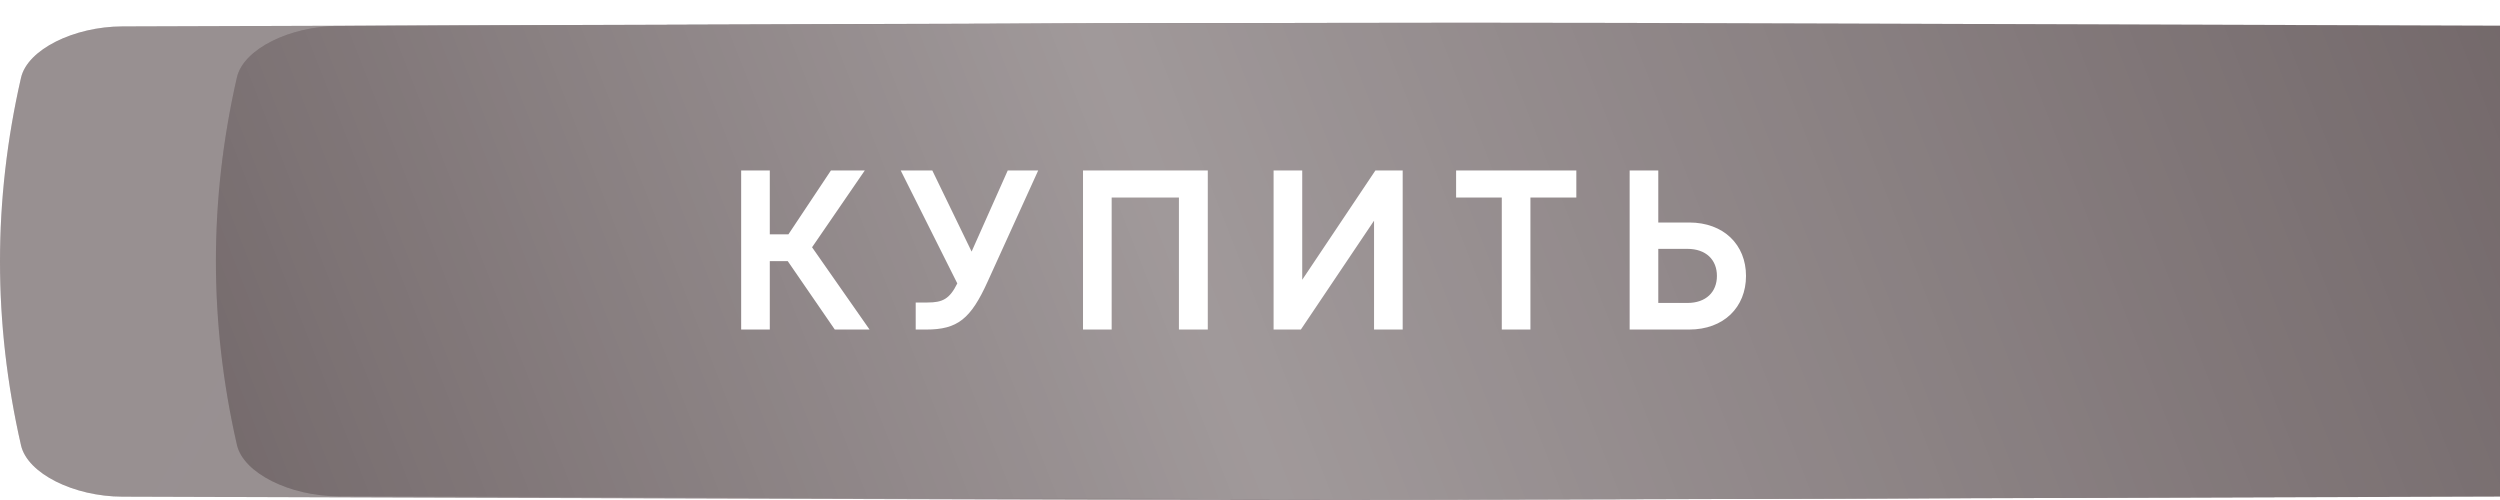
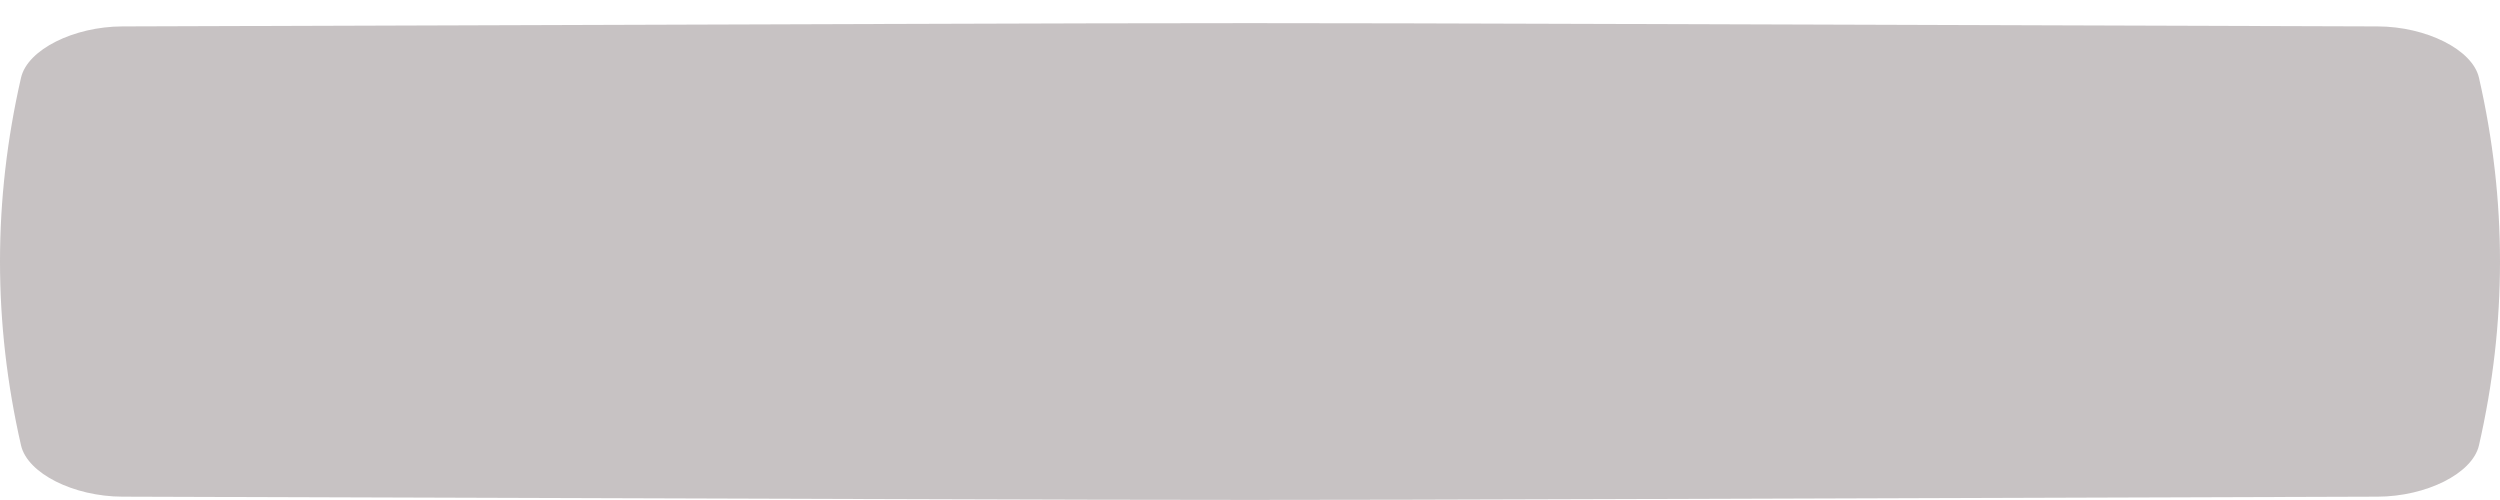
<svg xmlns="http://www.w3.org/2000/svg" width="220" height="44" viewBox="0 0 220 44" fill="none">
-   <path d="M209.232 2.324C80.118 1.941 139.882 1.941 10.768 2.324C6.498 2.337 2.42 4.359 1.85 6.84C-0.617 17.623 -0.617 28.407 1.85 39.191C2.42 41.672 6.498 43.694 10.768 43.707C139.882 44.089 80.118 44.089 209.232 43.707C213.502 43.694 217.579 41.672 218.149 39.191C220.617 28.407 220.617 17.623 218.149 6.84C217.579 4.359 213.502 2.337 209.232 2.324Z" fill="url(#paint0_linear_705_582)" />
  <path d="M209.232 2.324C80.118 1.941 139.882 1.941 10.768 2.324C6.498 2.337 2.42 4.359 1.85 6.84C-0.617 17.623 -0.617 28.407 1.85 39.191C2.42 41.672 6.498 43.694 10.768 43.707C139.882 44.089 80.118 44.089 209.232 43.707C213.502 43.694 217.579 41.672 218.149 39.191C220.617 28.407 220.617 17.623 218.149 6.84C217.579 4.359 213.502 2.337 209.232 2.324Z" fill="#64585A" fill-opacity="0.36" />
  <g filter="url(#filter0_ii_705_582)">
-     <path d="M209.232 0.287C80.118 -0.096 139.882 -0.096 10.768 0.287C6.498 0.3 2.42 2.322 1.85 4.803C-0.617 15.587 -0.617 26.37 1.85 37.154C2.42 39.635 6.498 41.657 10.768 41.67C139.882 42.052 80.118 42.052 209.232 41.67C213.502 41.657 217.579 39.635 218.149 37.154C220.617 26.37 220.617 15.587 218.149 4.803C217.579 2.322 213.502 0.3 209.232 0.287Z" fill="url(#paint1_linear_705_582)" />
-     <path d="M209.232 0.287C80.118 -0.096 139.882 -0.096 10.768 0.287C6.498 0.3 2.42 2.322 1.85 4.803C-0.617 15.587 -0.617 26.37 1.85 37.154C2.42 39.635 6.498 41.657 10.768 41.67C139.882 42.052 80.118 42.052 209.232 41.67C213.502 41.657 217.579 39.635 218.149 37.154C220.617 26.37 220.617 15.587 218.149 4.803C217.579 2.322 213.502 0.3 209.232 0.287Z" fill="url(#paint2_linear_705_582)" fill-opacity="0.39" />
-   </g>
-   <path d="M73.462 29L69.322 22.98H67.742V29H65.222V15H67.742V20.62H69.382L73.122 15H76.102L71.462 21.76L76.522 29H73.462ZM80.582 29V26.62H81.622C82.942 26.62 83.562 26.32 84.242 24.94L79.262 15H82.042L85.502 22.14L88.682 15H91.362L86.922 24.76C85.422 28.08 84.262 29 81.502 29H80.582ZM95.305 29V15H106.285V29H103.745V17.38H97.826V29H95.305ZM112.076 29V15H114.596V24.62L121.036 15H123.436V29H120.916V19.42L114.476 29H112.076ZM132.157 29V17.38H128.137V15H138.717V17.38H134.677V29H132.157ZM143.409 29V15H145.929V19.58H148.649C151.689 19.58 153.649 21.54 153.649 24.28C153.649 27.04 151.689 29 148.649 29H143.409ZM145.929 26.66H148.489C150.129 26.66 151.089 25.7 151.089 24.28C151.089 22.86 150.129 21.9 148.489 21.9H145.929V26.66Z" fill="white" />
+     </g>
  <defs>
    <filter id="filter0_ii_705_582" x="0" y="0" width="239" height="43.957" filterUnits="userSpaceOnUse" color-interpolation-filters="sRGB">
      <feFlood flood-opacity="0" result="BackgroundImageFix" />
      <feBlend mode="normal" in="SourceGraphic" in2="BackgroundImageFix" result="shape" />
      <feColorMatrix in="SourceAlpha" type="matrix" values="0 0 0 0 0 0 0 0 0 0 0 0 0 0 0 0 0 0 127 0" result="hardAlpha" />
      <feOffset dx="19" />
      <feGaussianBlur stdDeviation="12.5" />
      <feComposite in2="hardAlpha" operator="arithmetic" k2="-1" k3="1" />
      <feColorMatrix type="matrix" values="0 0 0 0 1 0 0 0 0 1 0 0 0 0 1 0 0 0 0.11 0" />
      <feBlend mode="normal" in2="shape" result="effect1_innerShadow_705_582" />
      <feColorMatrix in="SourceAlpha" type="matrix" values="0 0 0 0 0 0 0 0 0 0 0 0 0 0 0 0 0 0 127 0" result="hardAlpha" />
      <feOffset dy="2" />
      <feGaussianBlur stdDeviation="7.5" />
      <feComposite in2="hardAlpha" operator="arithmetic" k2="-1" k3="1" />
      <feColorMatrix type="matrix" values="0 0 0 0 1 0 0 0 0 1 0 0 0 0 1 0 0 0 0.41 0" />
      <feBlend mode="normal" in2="effect1_innerShadow_705_582" result="effect2_innerShadow_705_582" />
    </filter>
    <linearGradient id="paint0_linear_705_582" x1="35.123" y1="-15.486" x2="197.033" y2="76.548" gradientUnits="userSpaceOnUse">
      <stop stop-color="#64585A" stop-opacity="0.47" />
      <stop offset="1" stop-color="#64585A" stop-opacity="0.51" />
    </linearGradient>
    <linearGradient id="paint1_linear_705_582" x1="35.123" y1="-17.523" x2="197.033" y2="74.511" gradientUnits="userSpaceOnUse">
      <stop stop-color="#64585A" />
      <stop offset="1" stop-color="#64585A" />
    </linearGradient>
    <linearGradient id="paint2_linear_705_582" x1="-37.302" y1="34.844" x2="219.362" y2="-65.656" gradientUnits="userSpaceOnUse">
      <stop stop-color="white" stop-opacity="0" />
      <stop offset="0.432" stop-color="white" />
      <stop offset="1" stop-color="white" stop-opacity="0" />
    </linearGradient>
  </defs>
</svg>